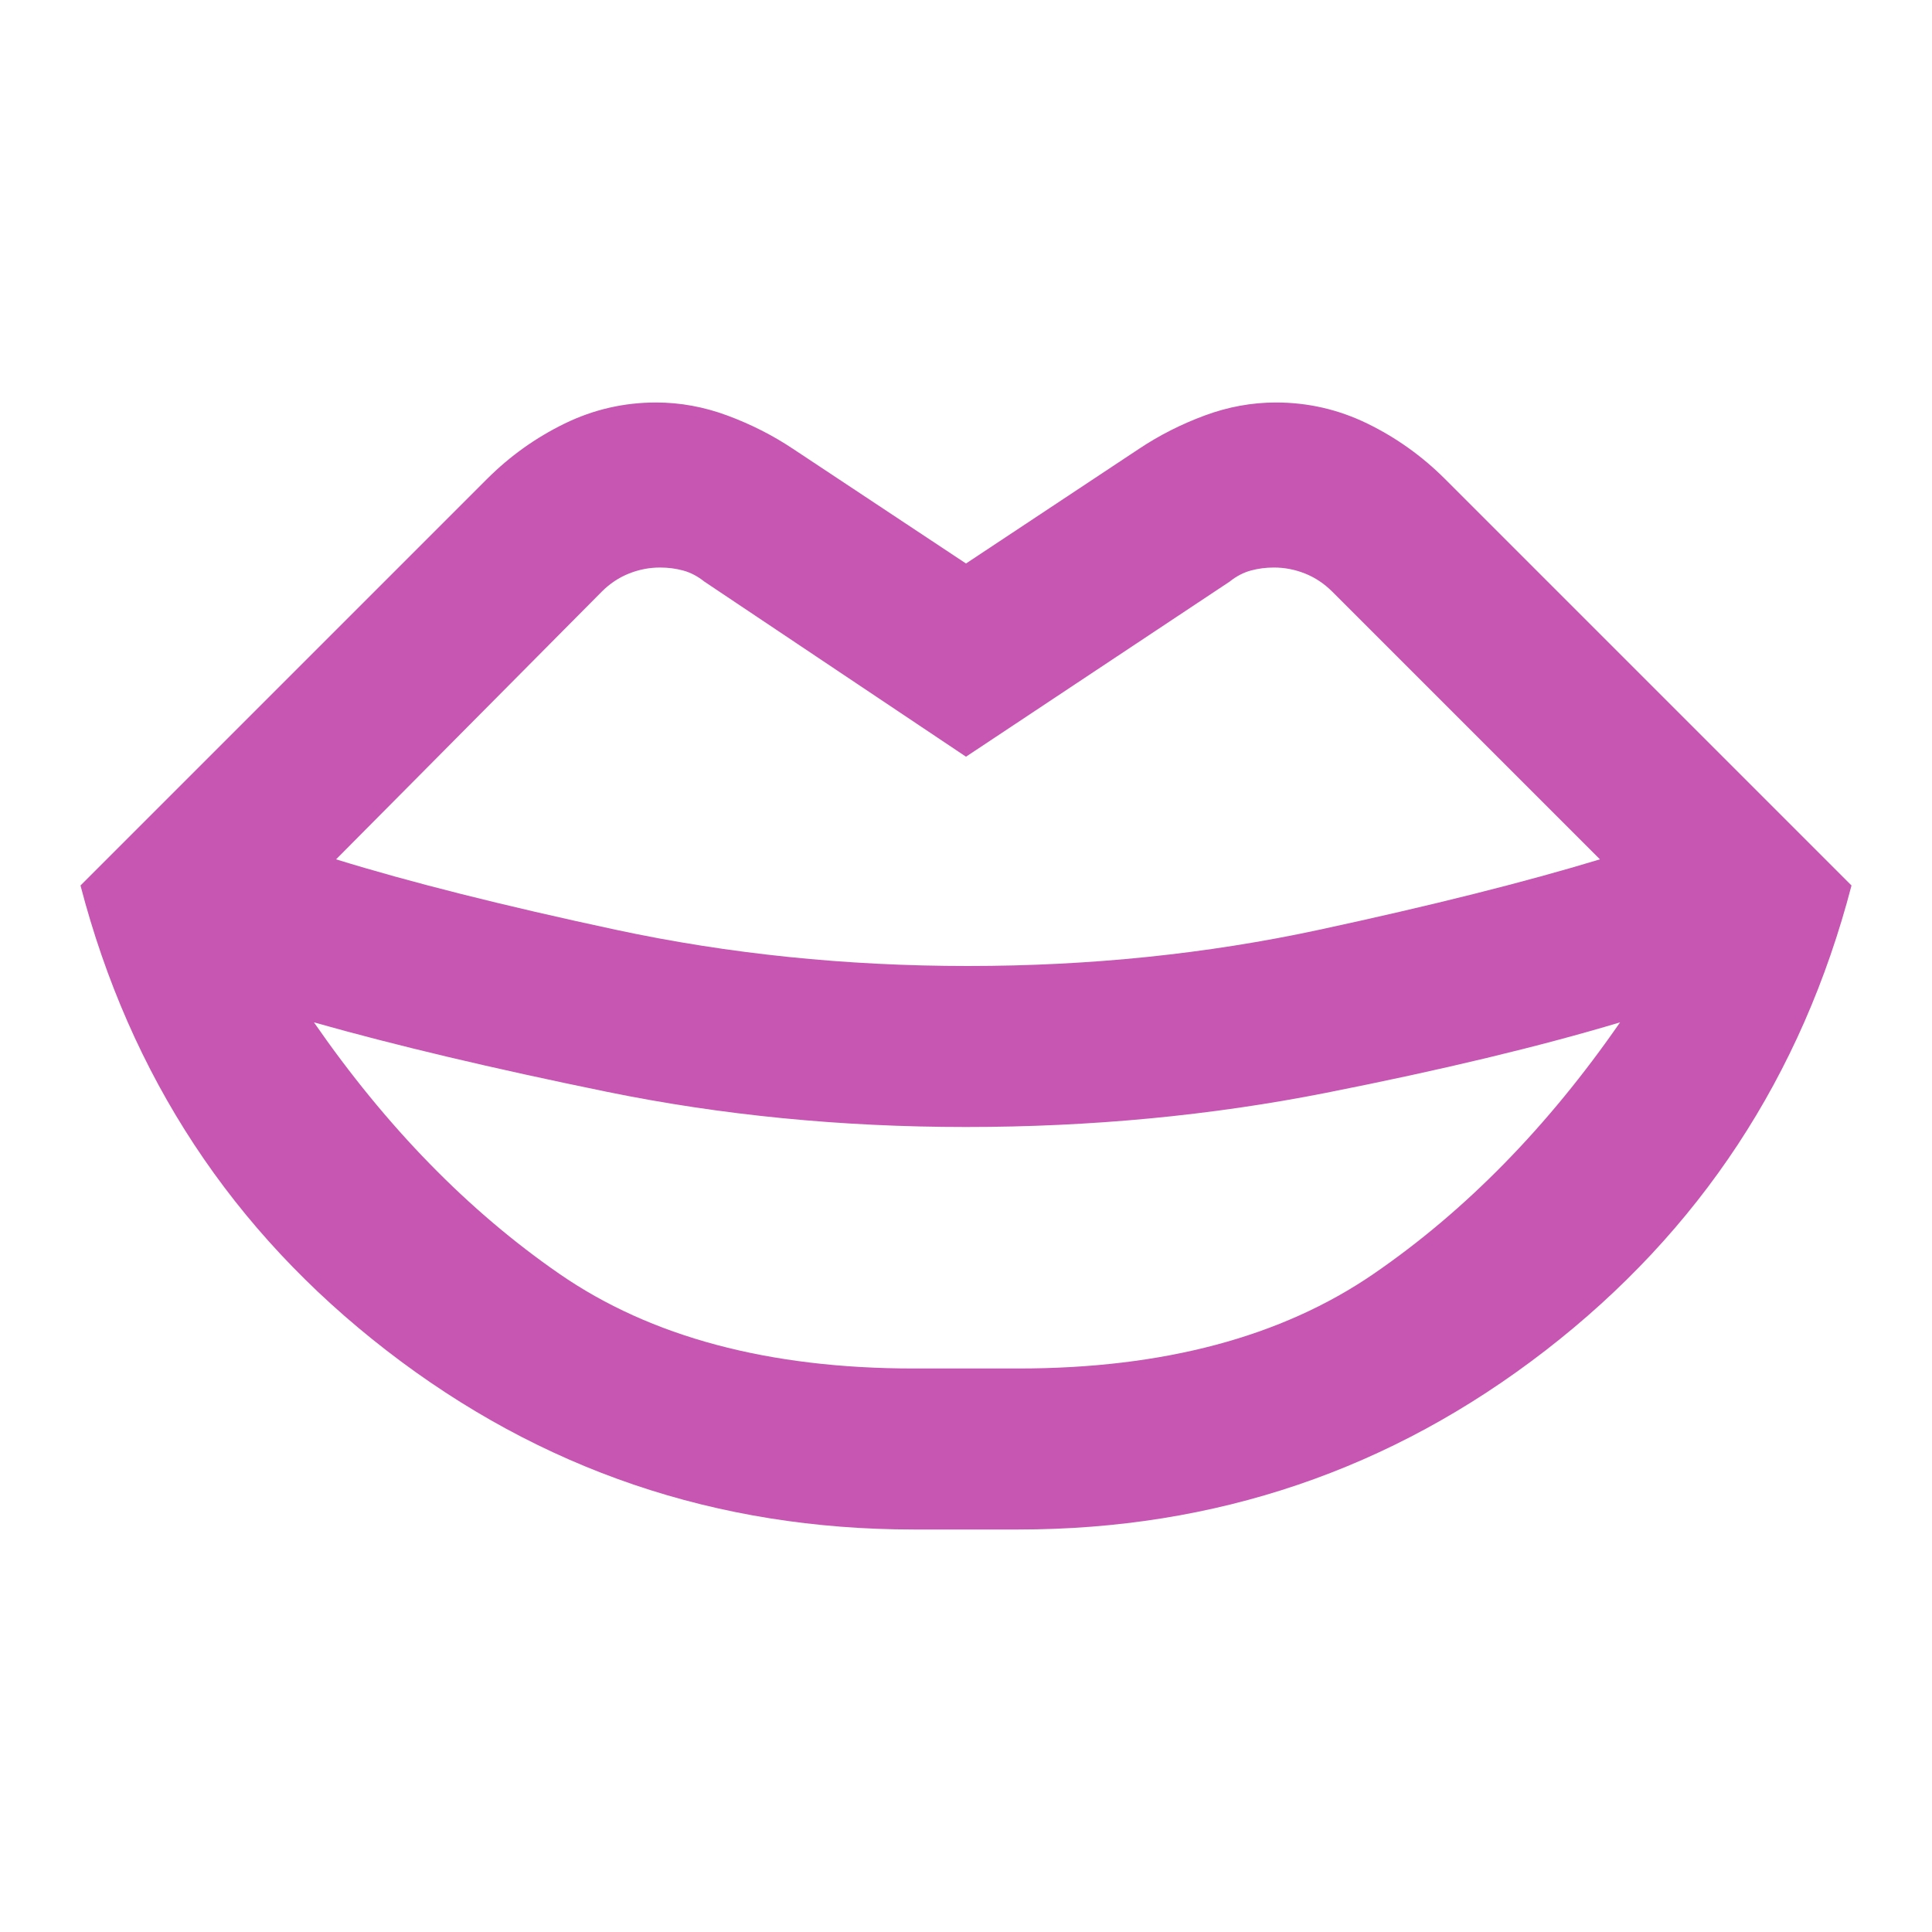
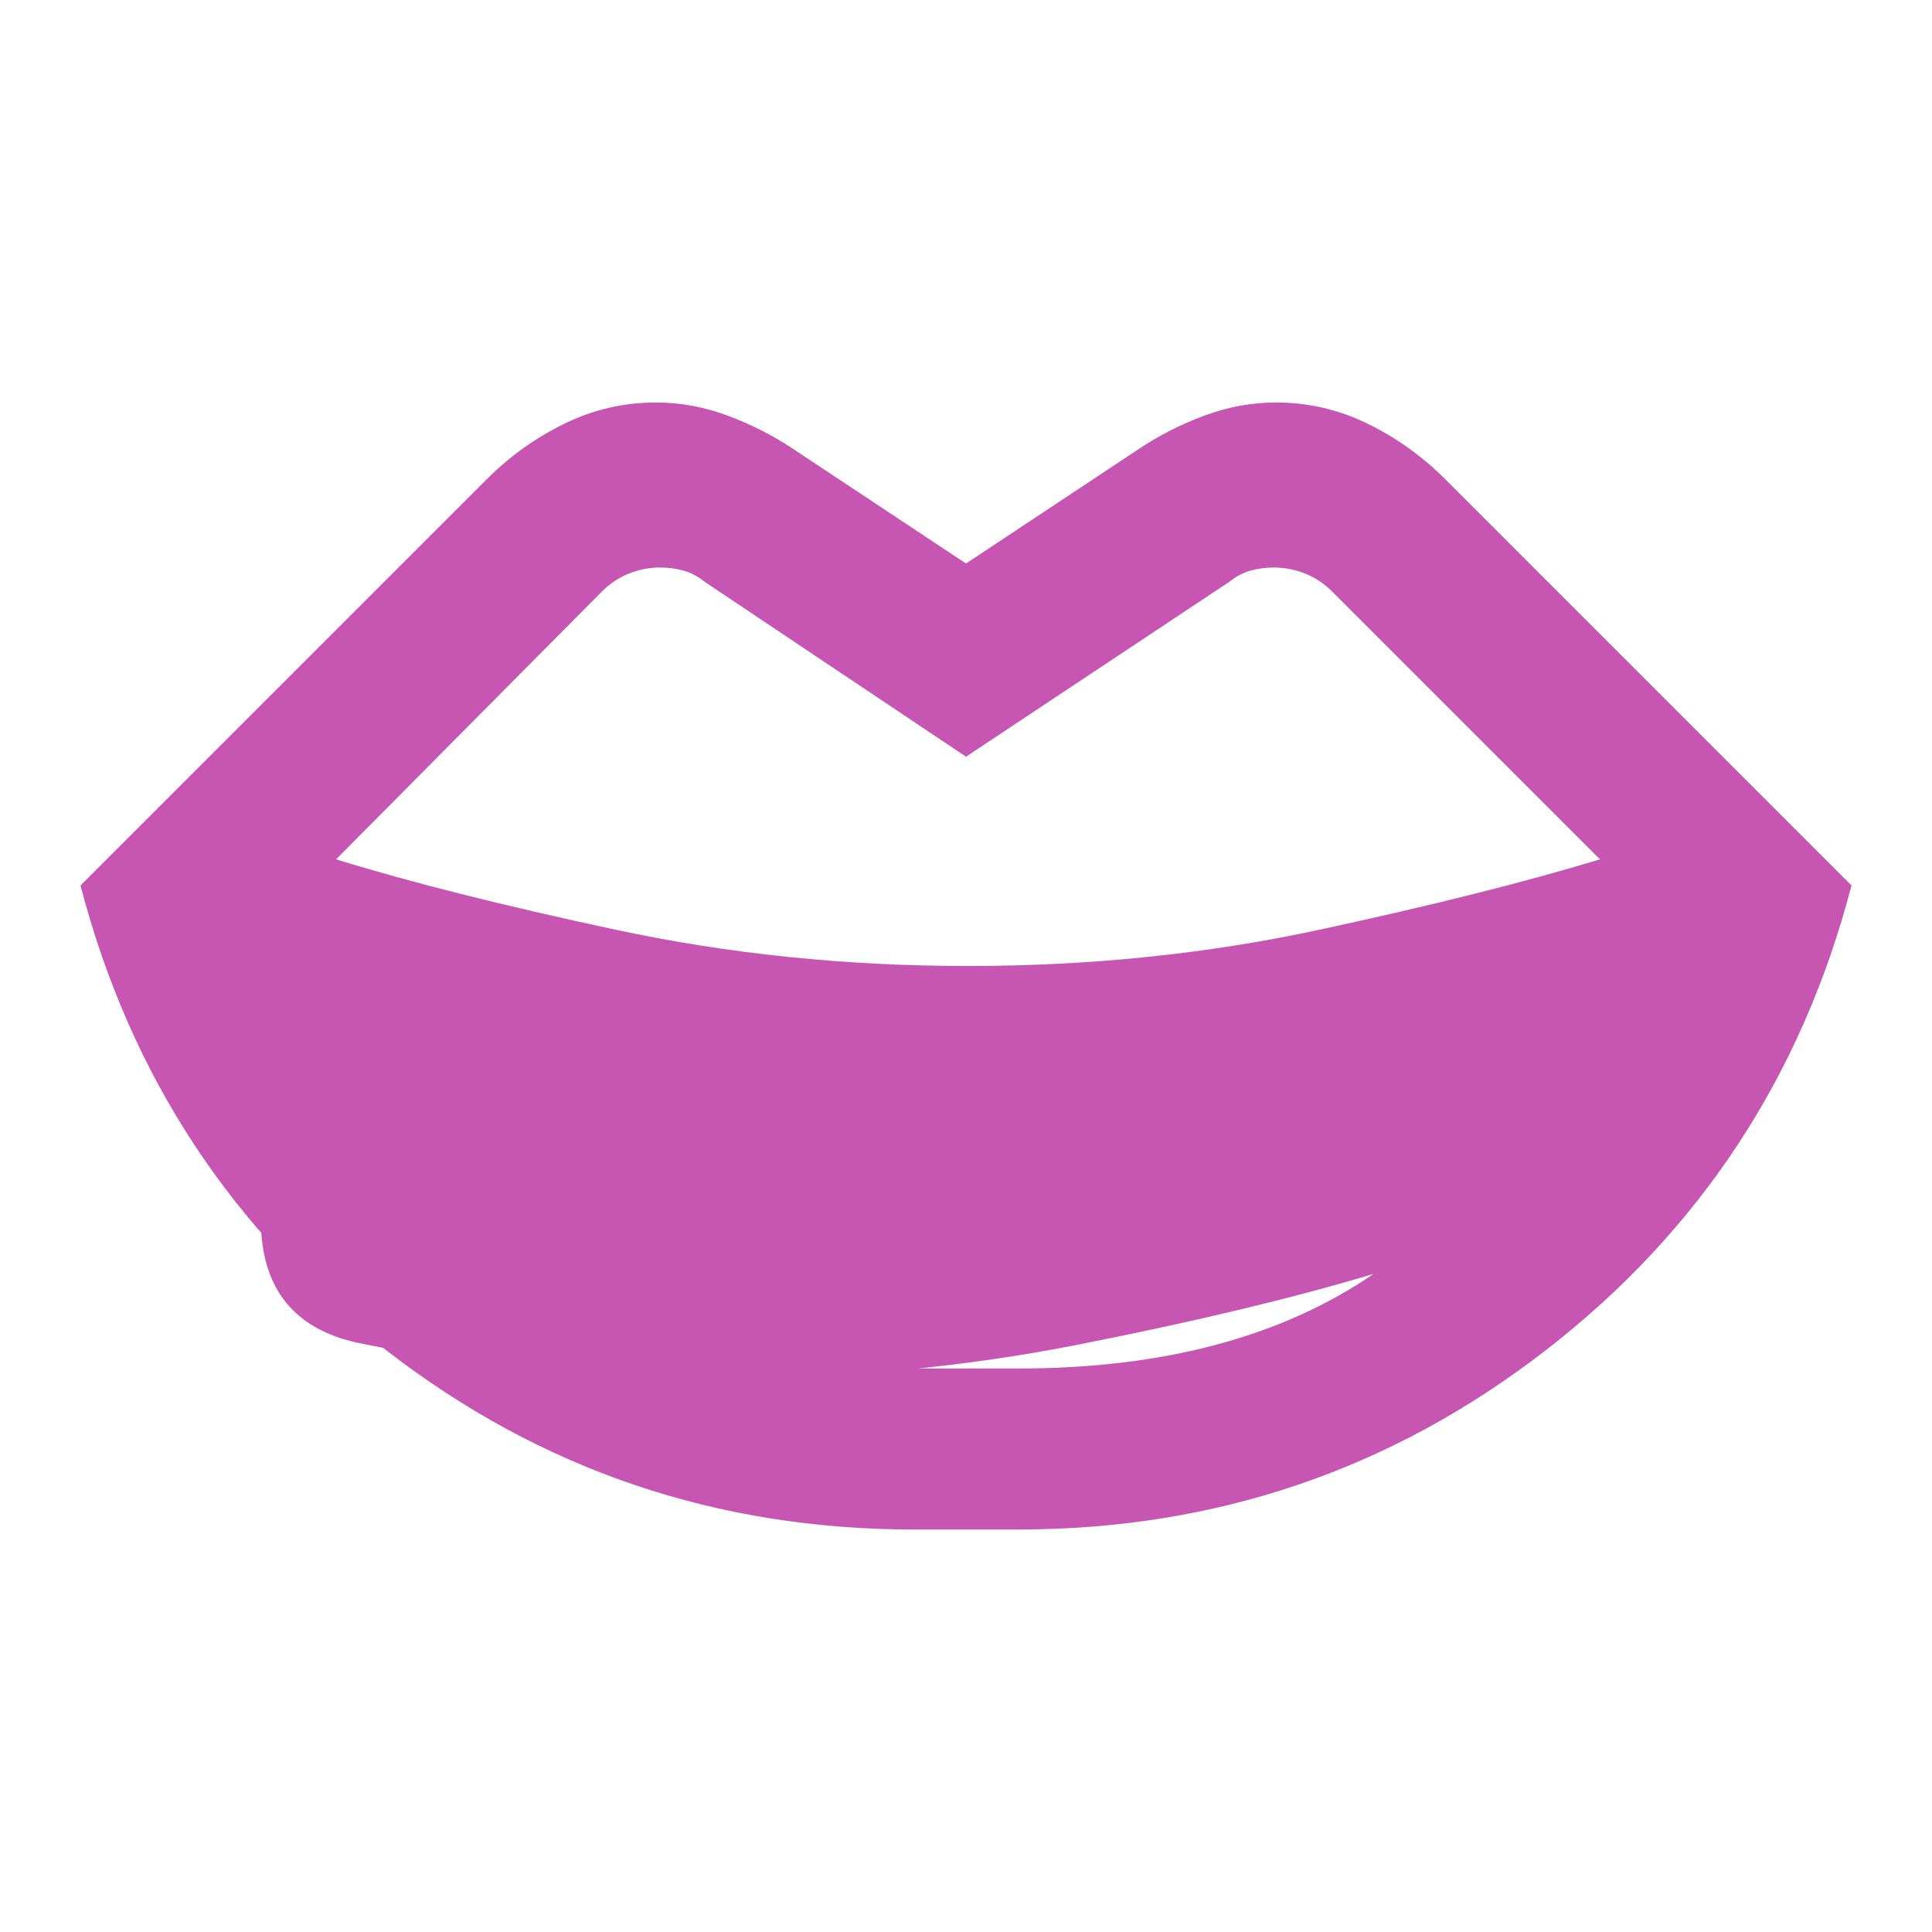
<svg xmlns="http://www.w3.org/2000/svg" height="24px" viewBox="0 -960 960 960" width="24px" fill="#c756b2">
-   <path d="M454-280h52q108 0 176.5-47T805-452q-60 18-146 35t-179 17q-93 0-178.5-17.5T156-452q54 78 122 125t176 47Zm0 80q-147 0-262-89T40-520l202-202q17-17 38.5-27.5T326-760q18 0 35.5 6.5T394-737l86 57 86-57q15-10 32.5-16.5T634-760q24 0 45.5 10.5T718-722l202 202q-37 142-152 231t-262 89h-52Zm27-280q91 0 174.5-18T795-533L662-666q-6-6-13.5-9t-15.5-3q-6 0-11.5 1.5T611-671l-131 87-130-87q-5-4-10.5-5.5T328-678q-8 0-15.5 3t-13.5 9L167-533q55 17 139 35t175 18Z" />
+   <path d="M454-280h52q108 0 176.5-47q-60 18-146 35t-179 17q-93 0-178.5-17.5T156-452q54 78 122 125t176 47Zm0 80q-147 0-262-89T40-520l202-202q17-17 38.5-27.5T326-760q18 0 35.5 6.5T394-737l86 57 86-57q15-10 32.5-16.5T634-760q24 0 45.5 10.5T718-722l202 202q-37 142-152 231t-262 89h-52Zm27-280q91 0 174.5-18T795-533L662-666q-6-6-13.5-9t-15.5-3q-6 0-11.5 1.5T611-671l-131 87-130-87q-5-4-10.5-5.5T328-678q-8 0-15.5 3t-13.5 9L167-533q55 17 139 35t175 18Z" />
</svg>